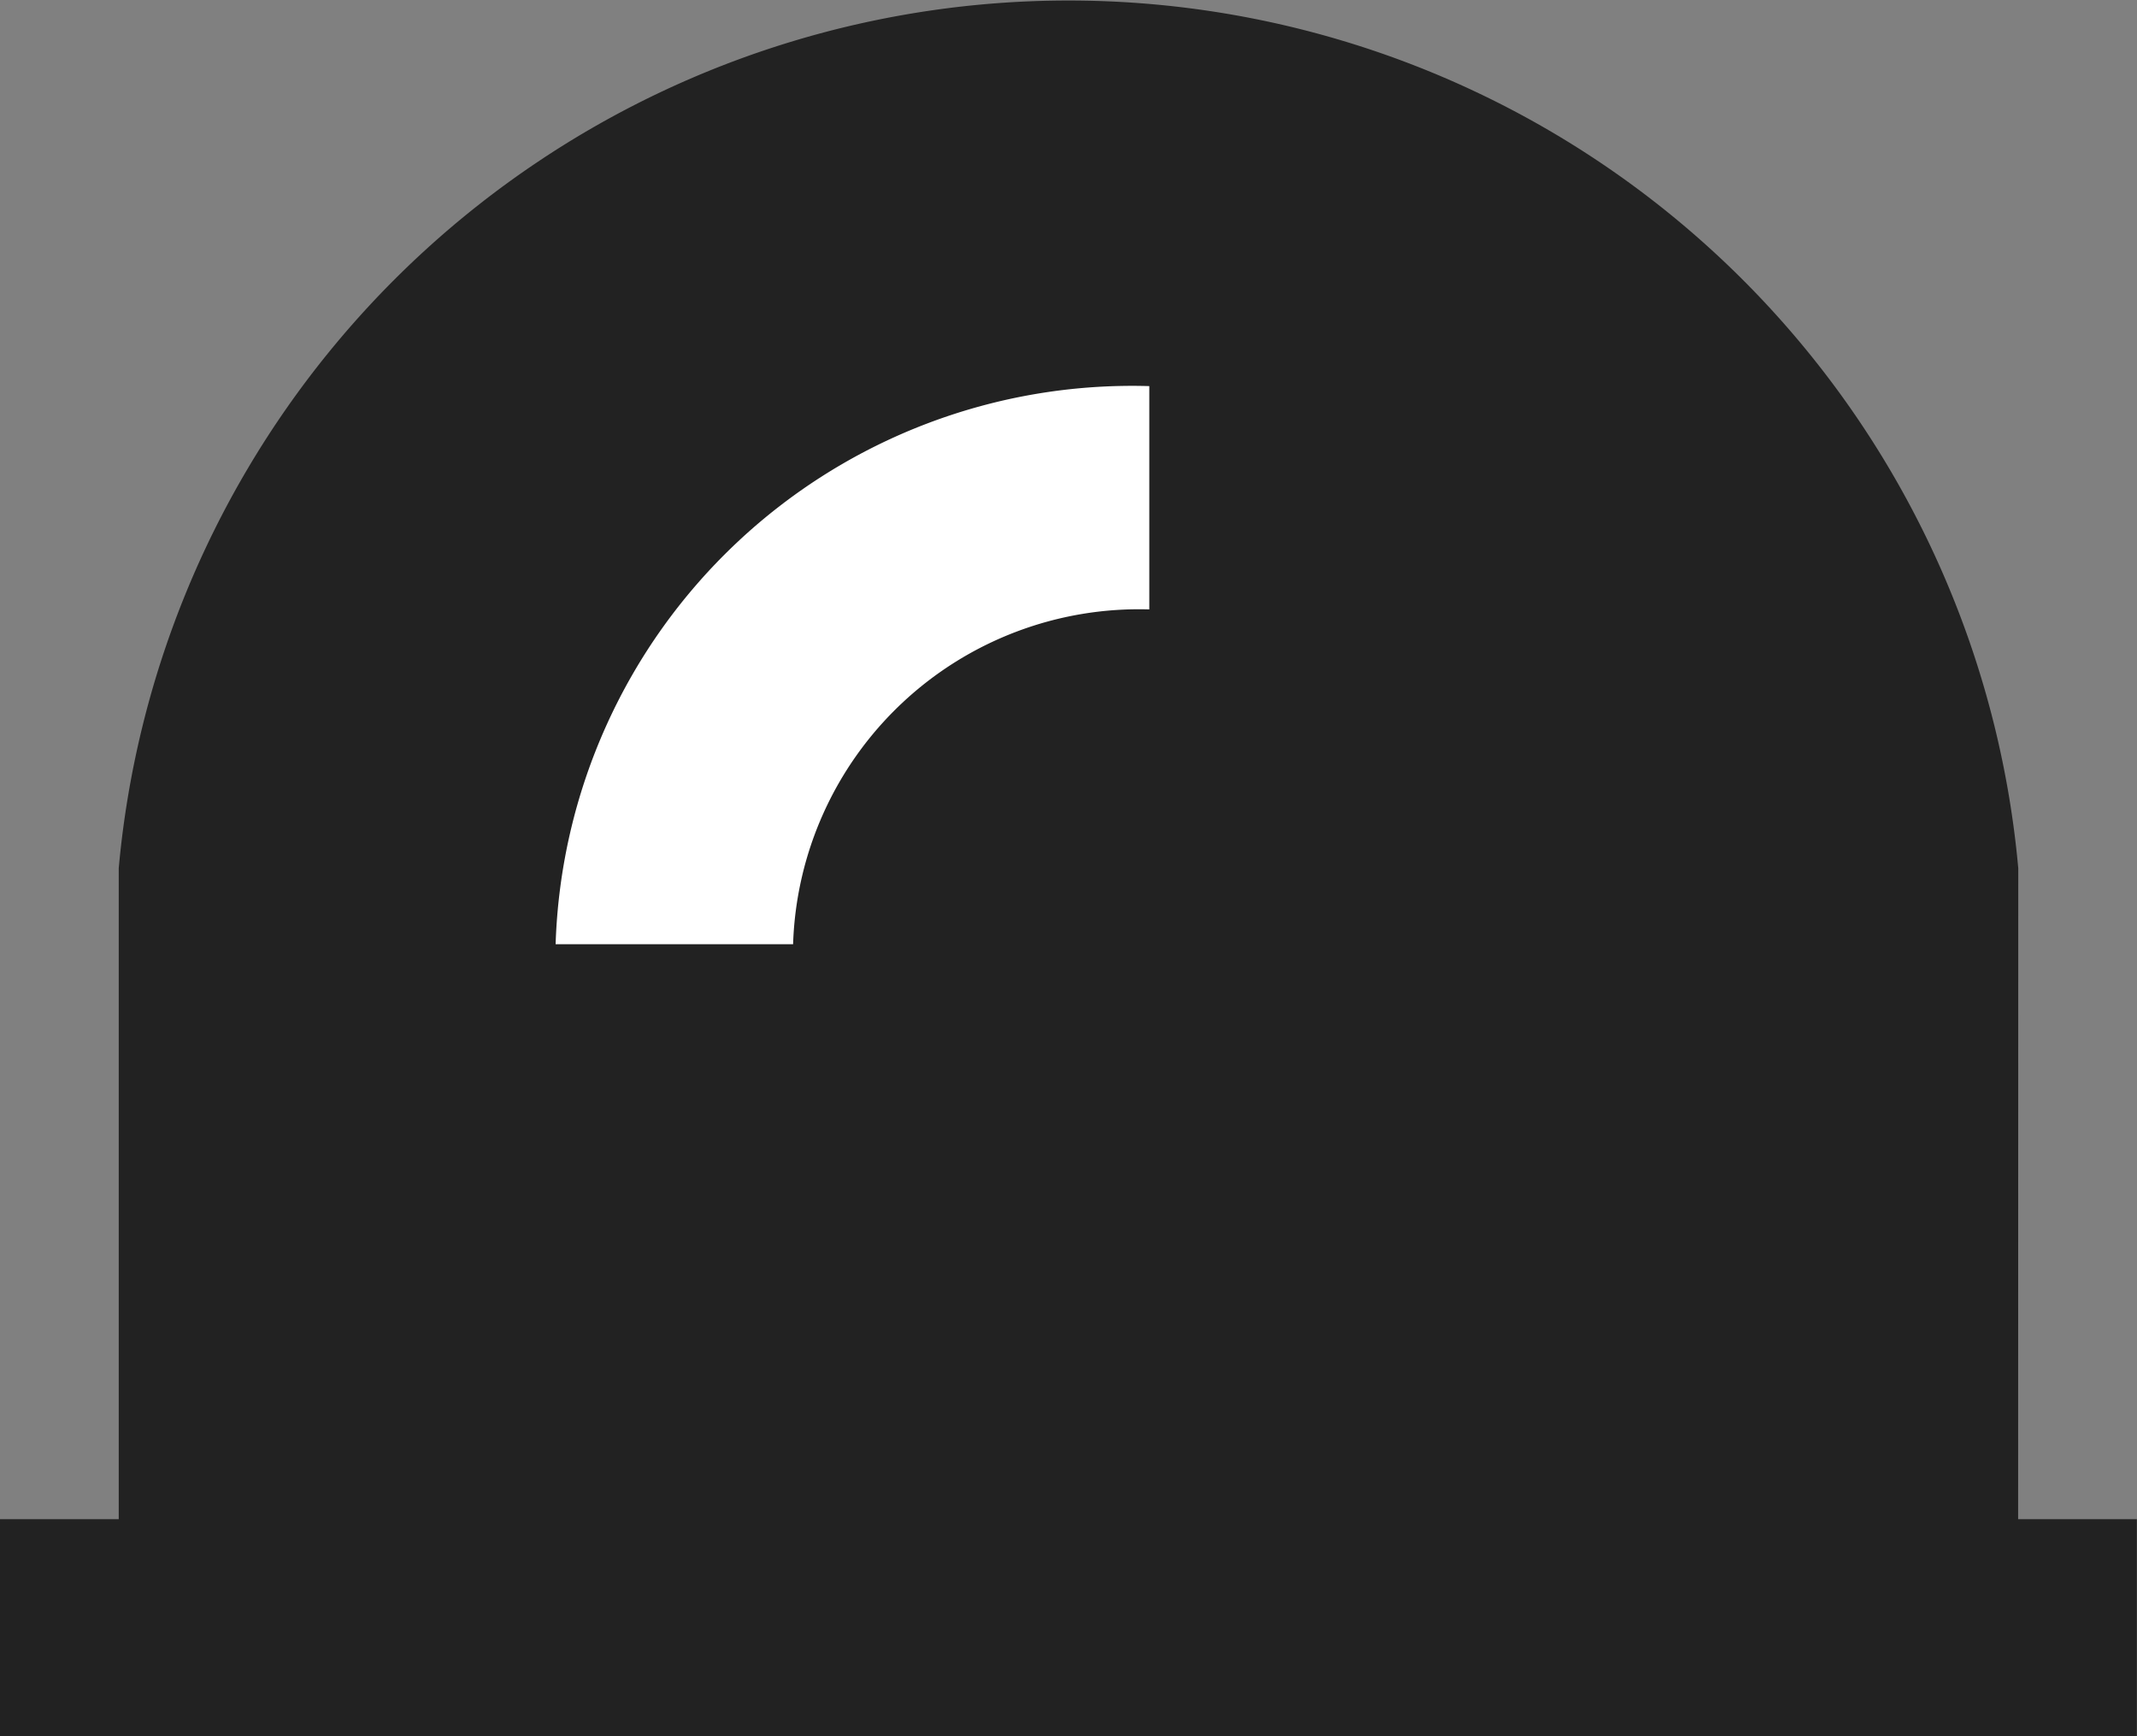
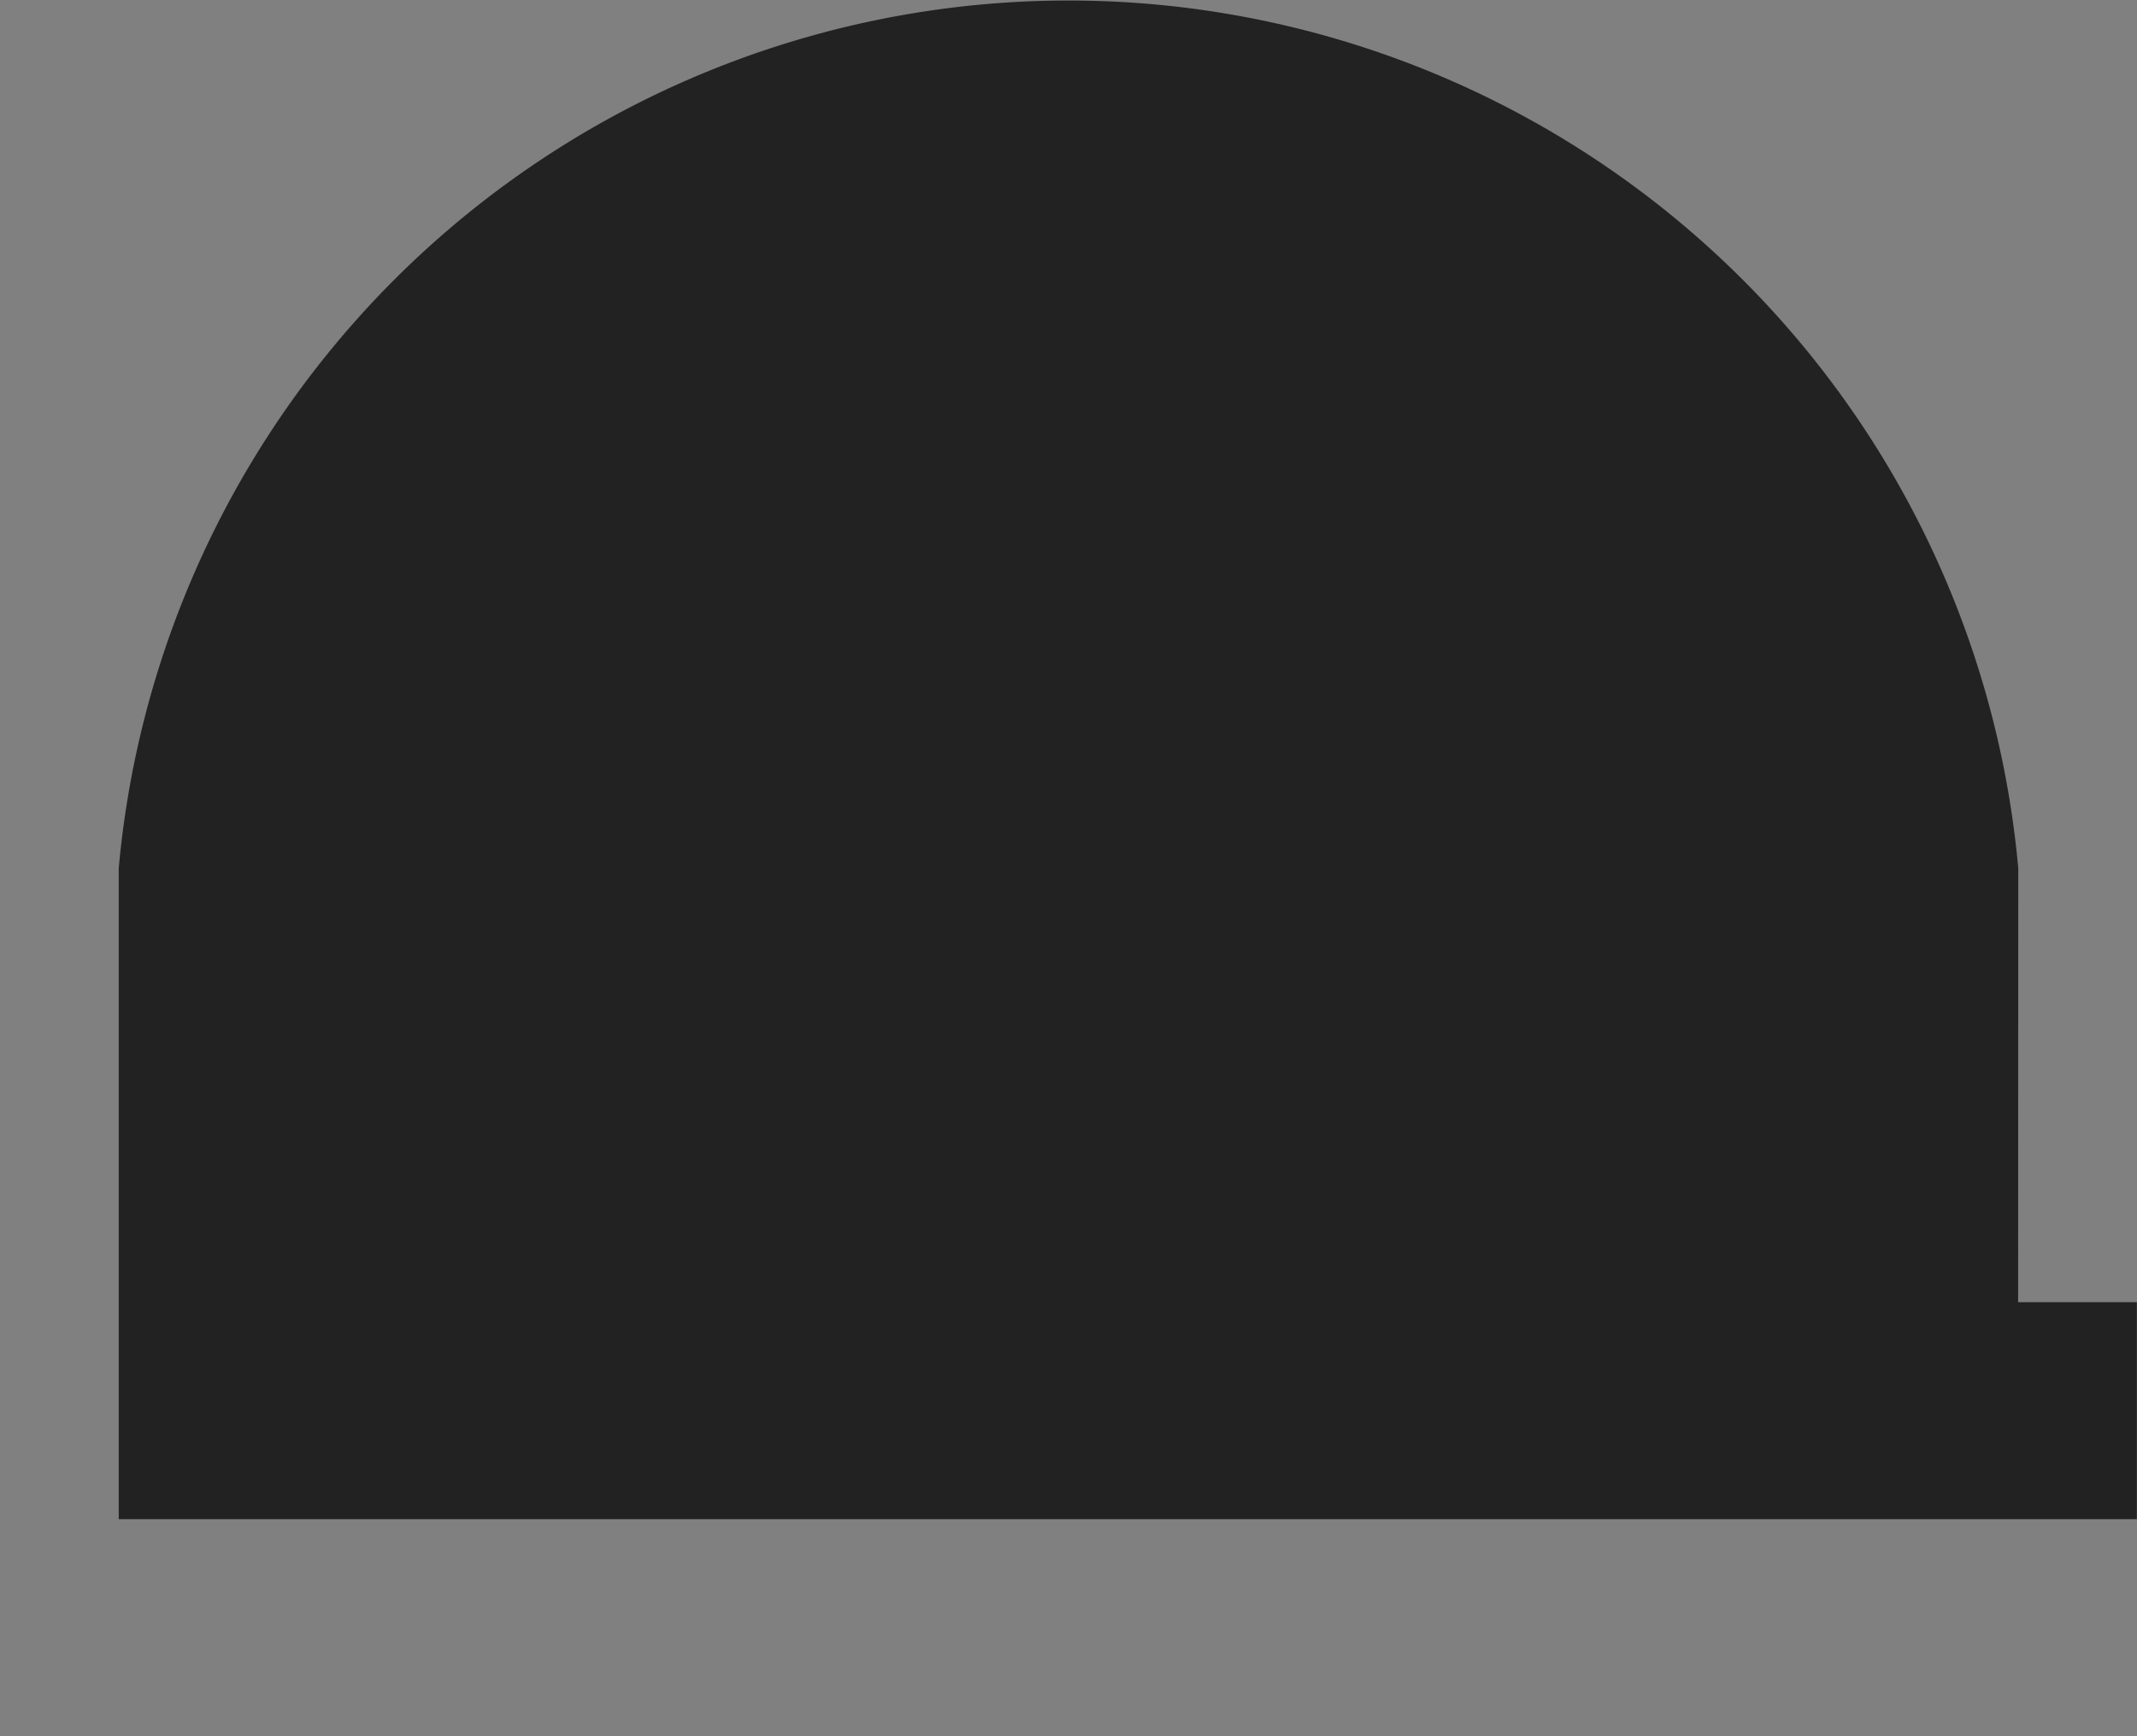
<svg xmlns="http://www.w3.org/2000/svg" width="16" height="13" viewBox="0 0 16 13">
  <rect x="0" y="0" width="16" height="13" fill="#808080" stroke="none" />
-   <path data-name="패스 4278" d="M3819.447 1572.906a7.14 7.14 0 0 0-14.222 0v4.874h-.89v1.625h16v-1.625h-.889z" transform="translate(-3804.336 -1566.405)" style="fill:#222" />
-   <path data-name="패스 42447" d="M3806.9 1572.222h1.778a2.591 2.591 0 0 1 2.667-2.507v-1.672a4.319 4.319 0 0 0-4.445 4.179z" transform="translate(-3802.74 -1565.152)" style="fill:#fff" />
+   <path data-name="패스 4278" d="M3819.447 1572.906a7.14 7.14 0 0 0-14.222 0v4.874h-.89h16v-1.625h-.889z" transform="translate(-3804.336 -1566.405)" style="fill:#222" />
</svg>